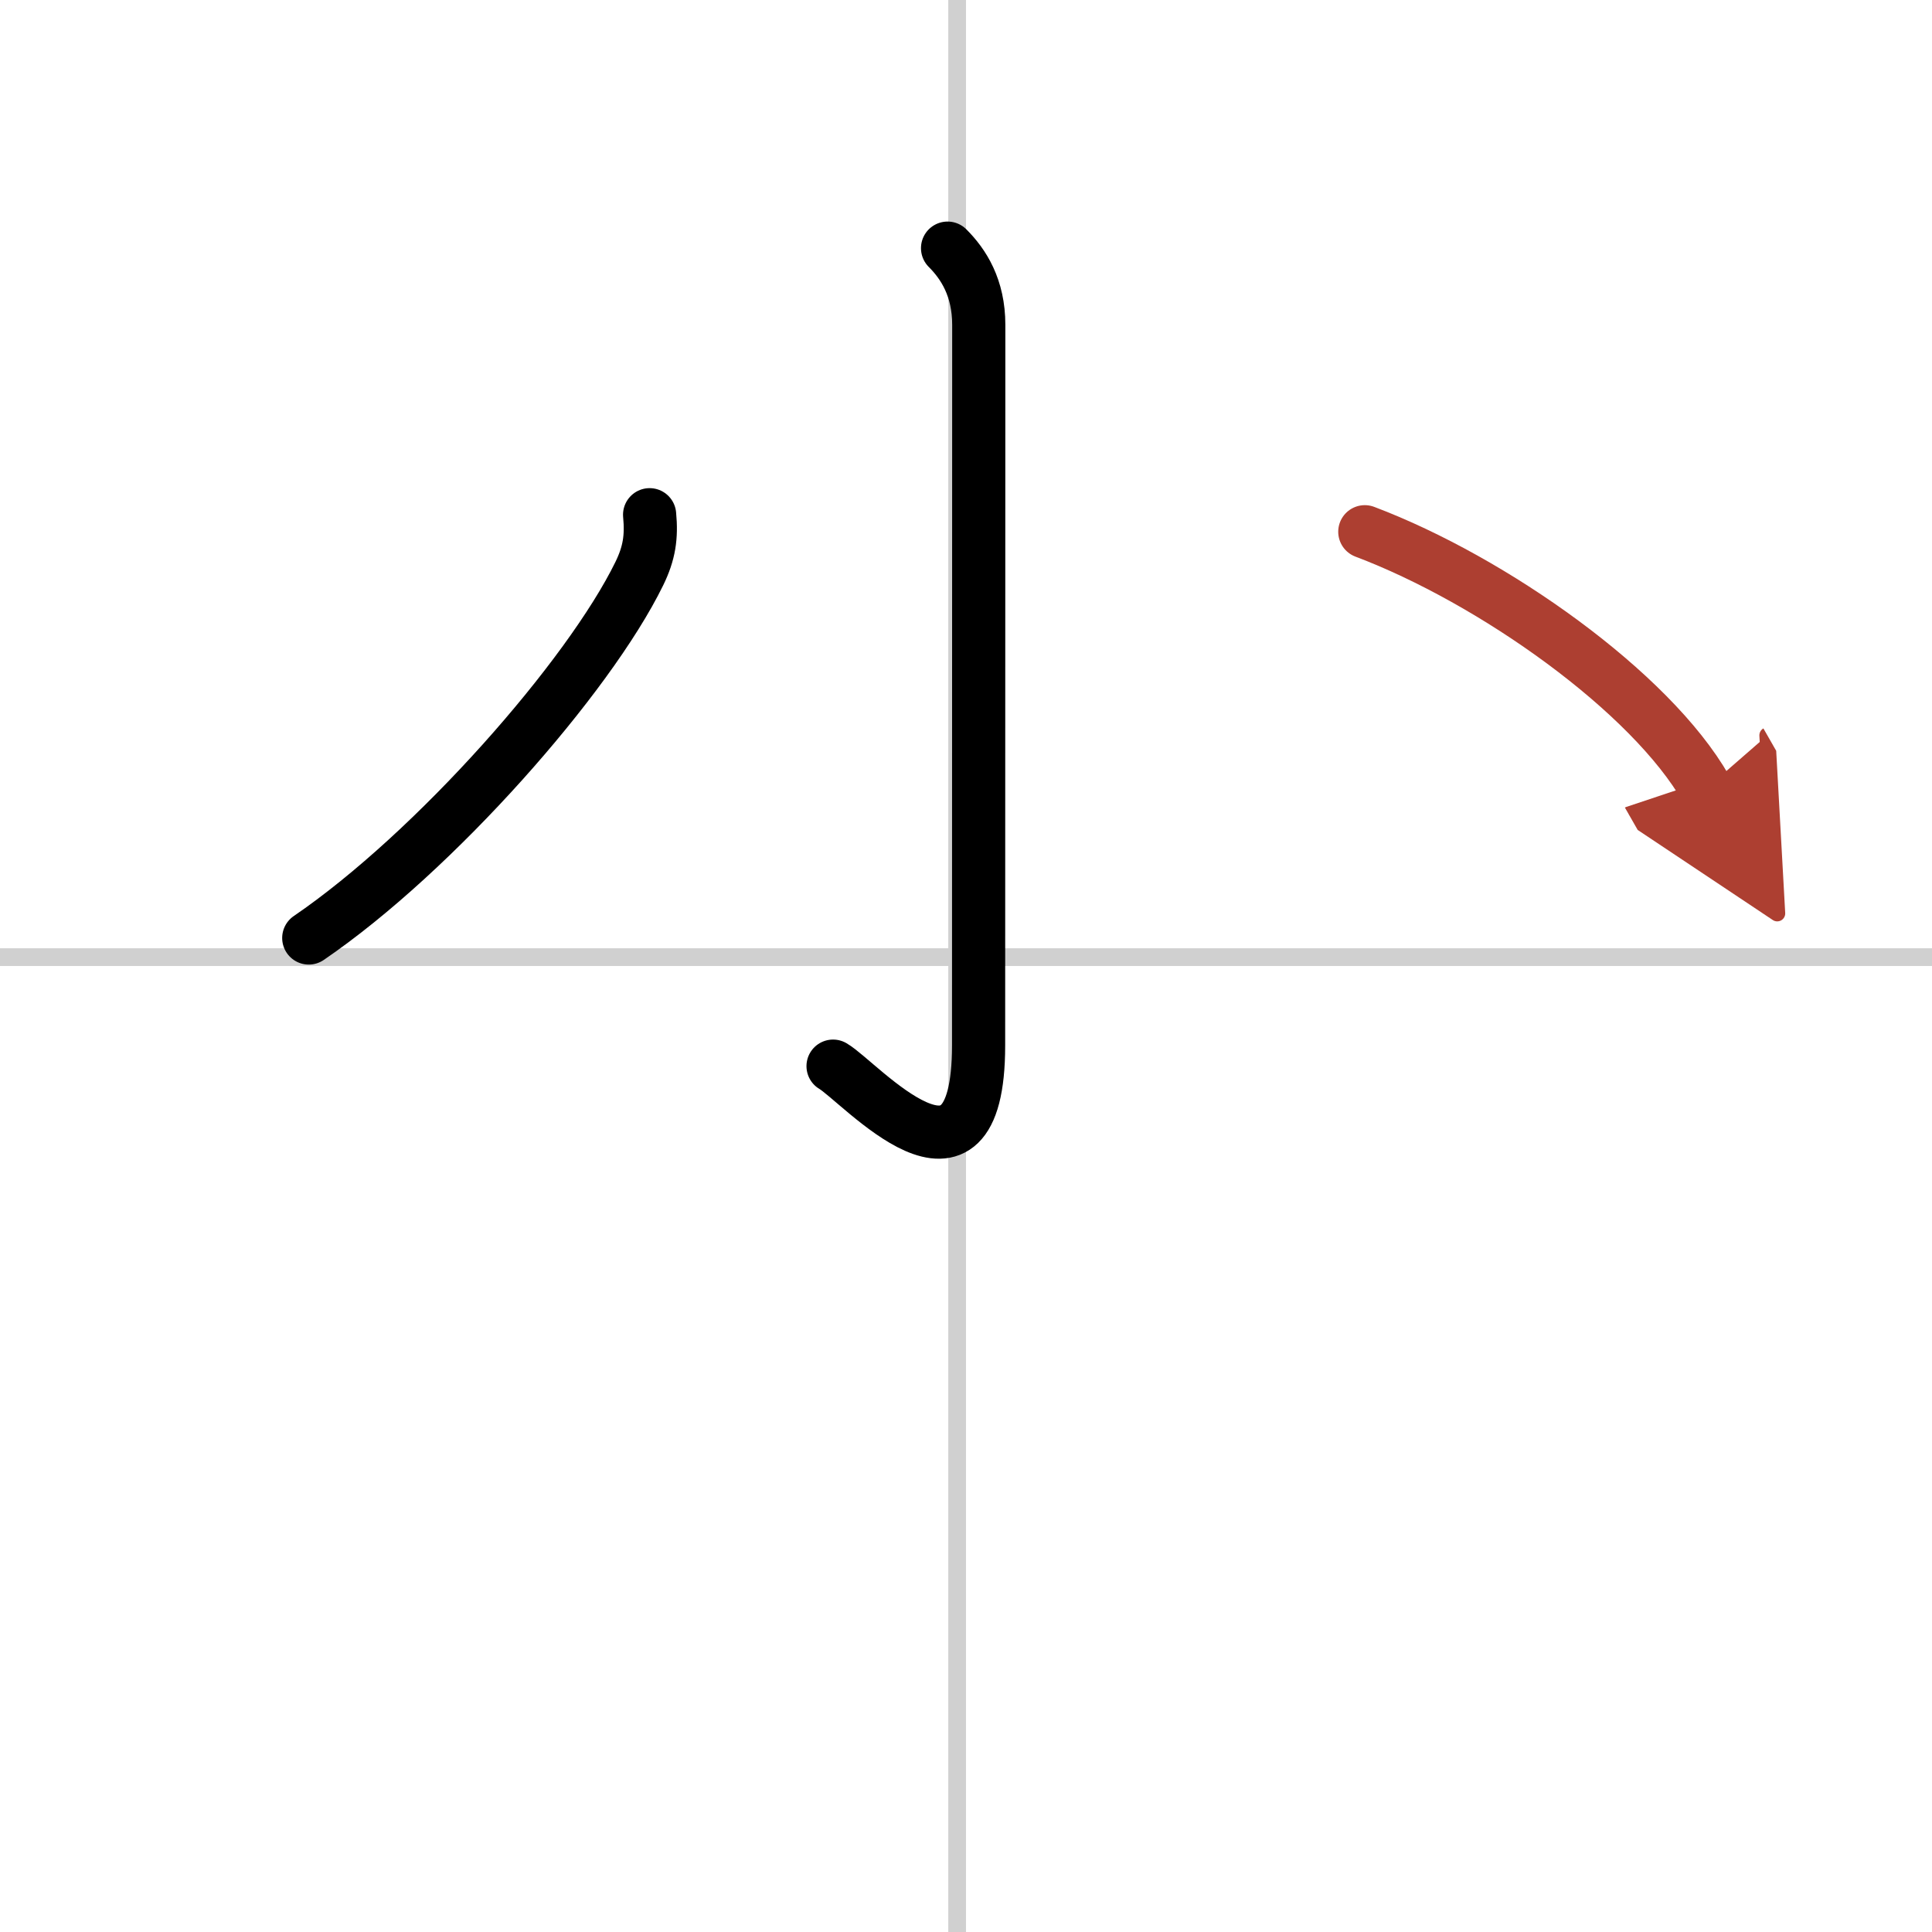
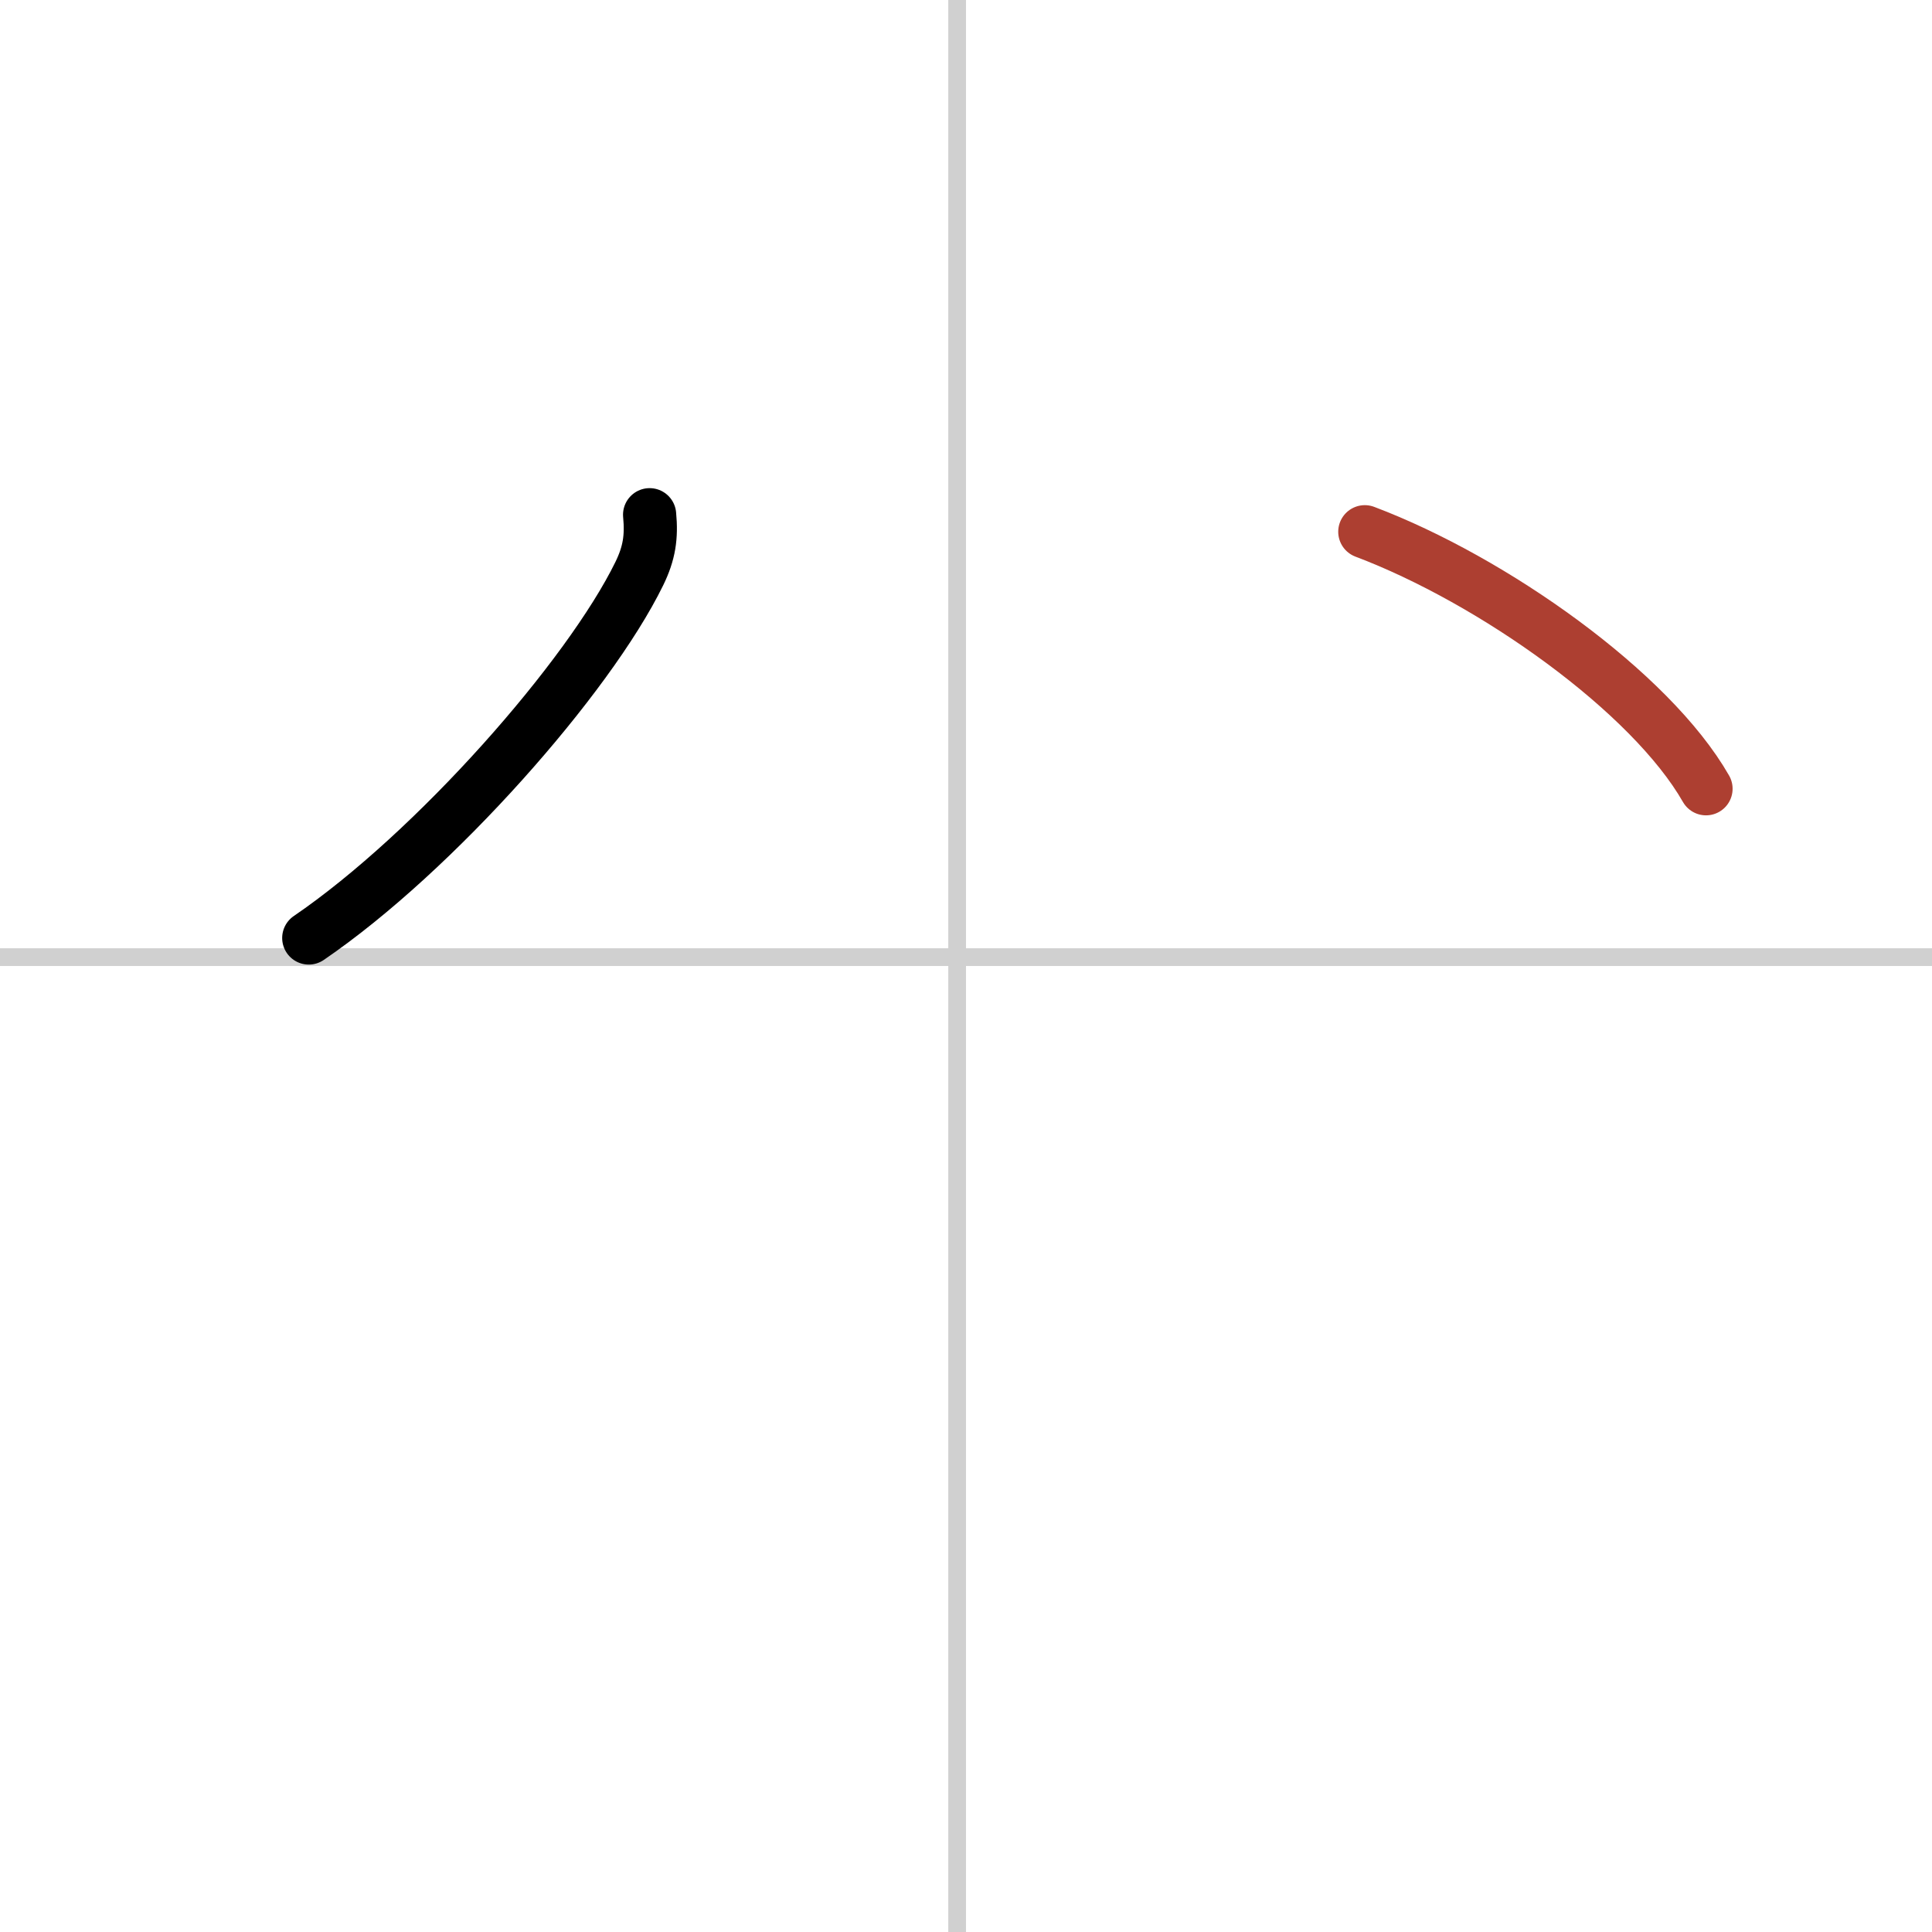
<svg xmlns="http://www.w3.org/2000/svg" width="400" height="400" viewBox="0 0 109 109">
  <defs>
    <marker id="a" markerWidth="4" orient="auto" refX="1" refY="5" viewBox="0 0 10 10">
-       <polyline points="0 0 10 5 0 10 1 5" fill="#ad3f31" stroke="#ad3f31" />
-     </marker>
+       </marker>
  </defs>
  <g fill="none" stroke="#000" stroke-linecap="round" stroke-linejoin="round" stroke-width="3">
    <rect width="100%" height="100%" fill="#fff" stroke="#fff" />
    <line x1="54" x2="54" y2="109" stroke="#d0d0d0" stroke-width="1" />
    <line x2="109" y1="54" y2="54" stroke="#d0d0d0" stroke-width="1" />
-     <path d="m53.46 14c0.9 0.9 1.76 2.23 1.76 4.33 0 12.04-0.01 37.2-0.01 40.65 0 9.77-6.71 2.04-8.21 1.17" />
    <path d="m36.65 29.04c0.12 1.26-0.02 2.17-0.58 3.32-2.85 5.83-11.53 15.7-18.65 20.56" />
    <path d="m77 30c7.23 2.73 16.13 9.04 19.25 14.5" marker-end="url(#a)" stroke="#ad3f31" />
  </g>
</svg>